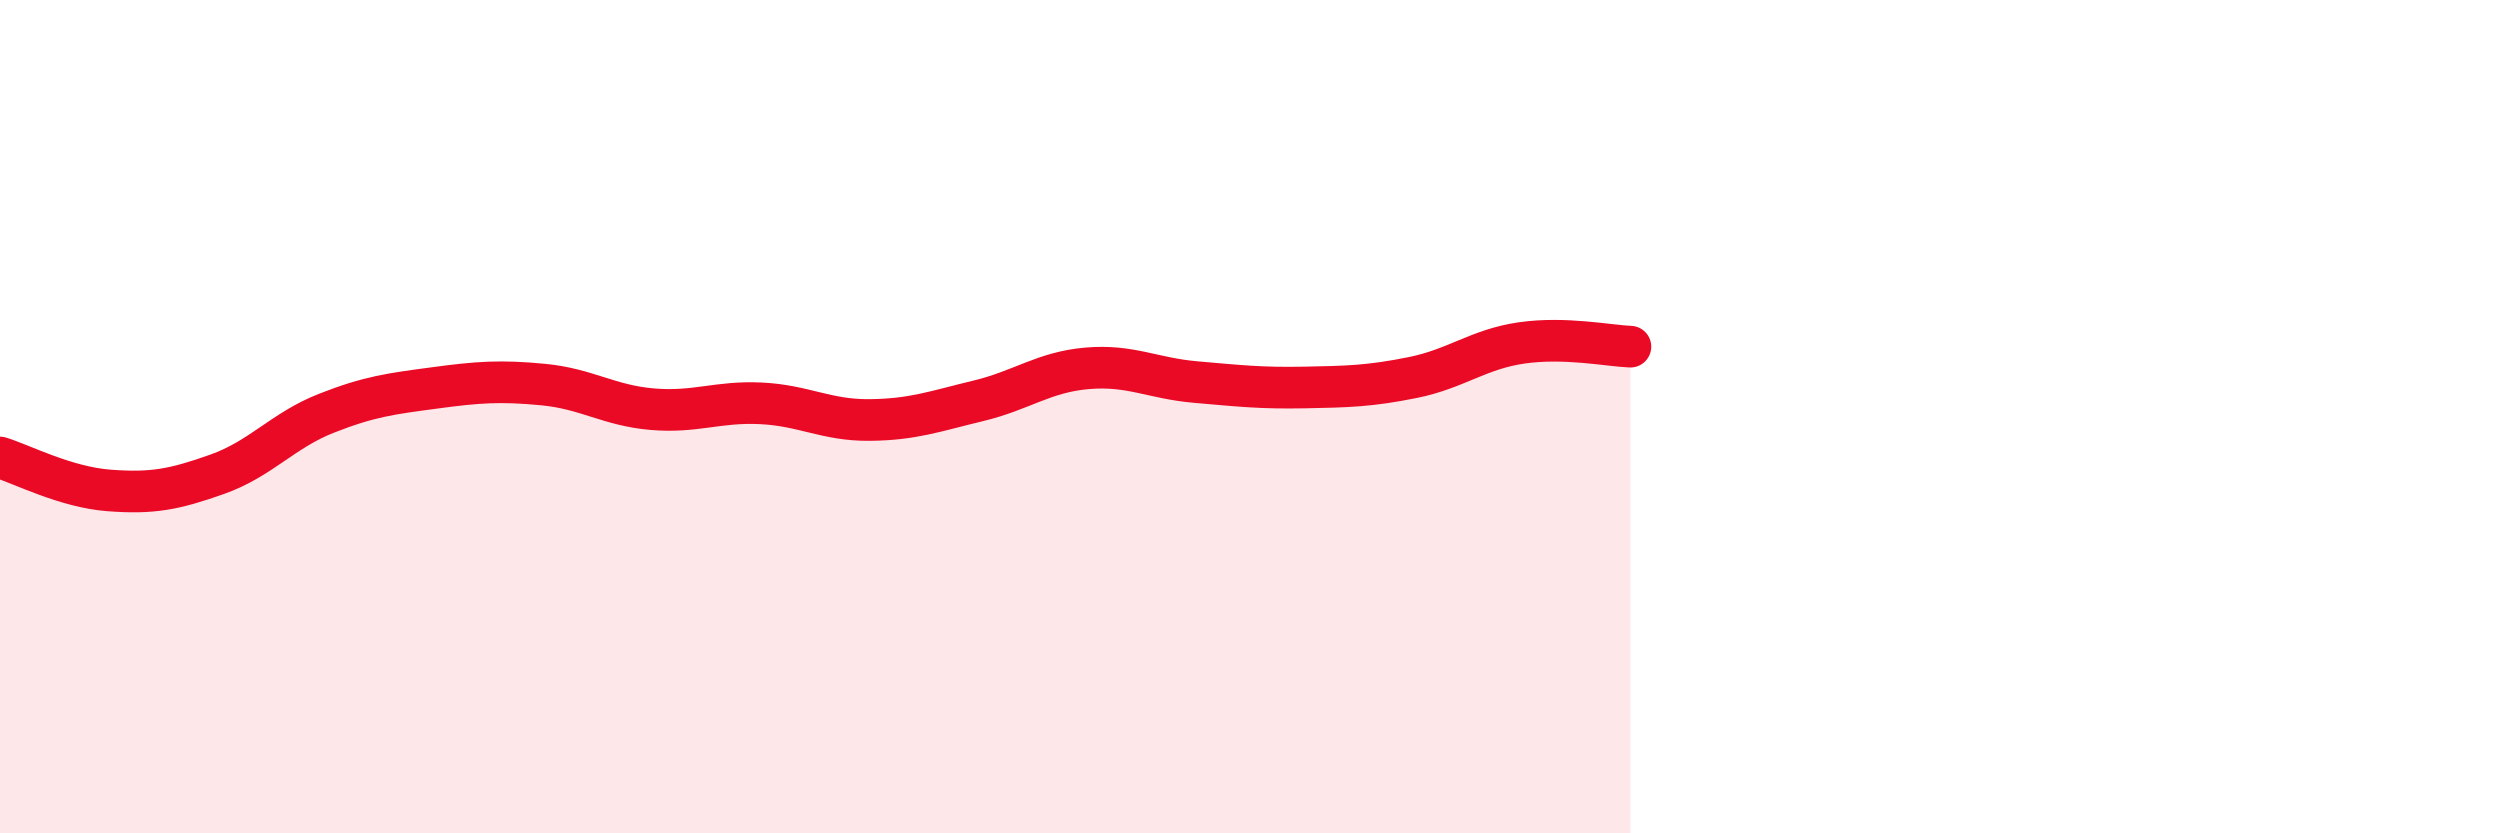
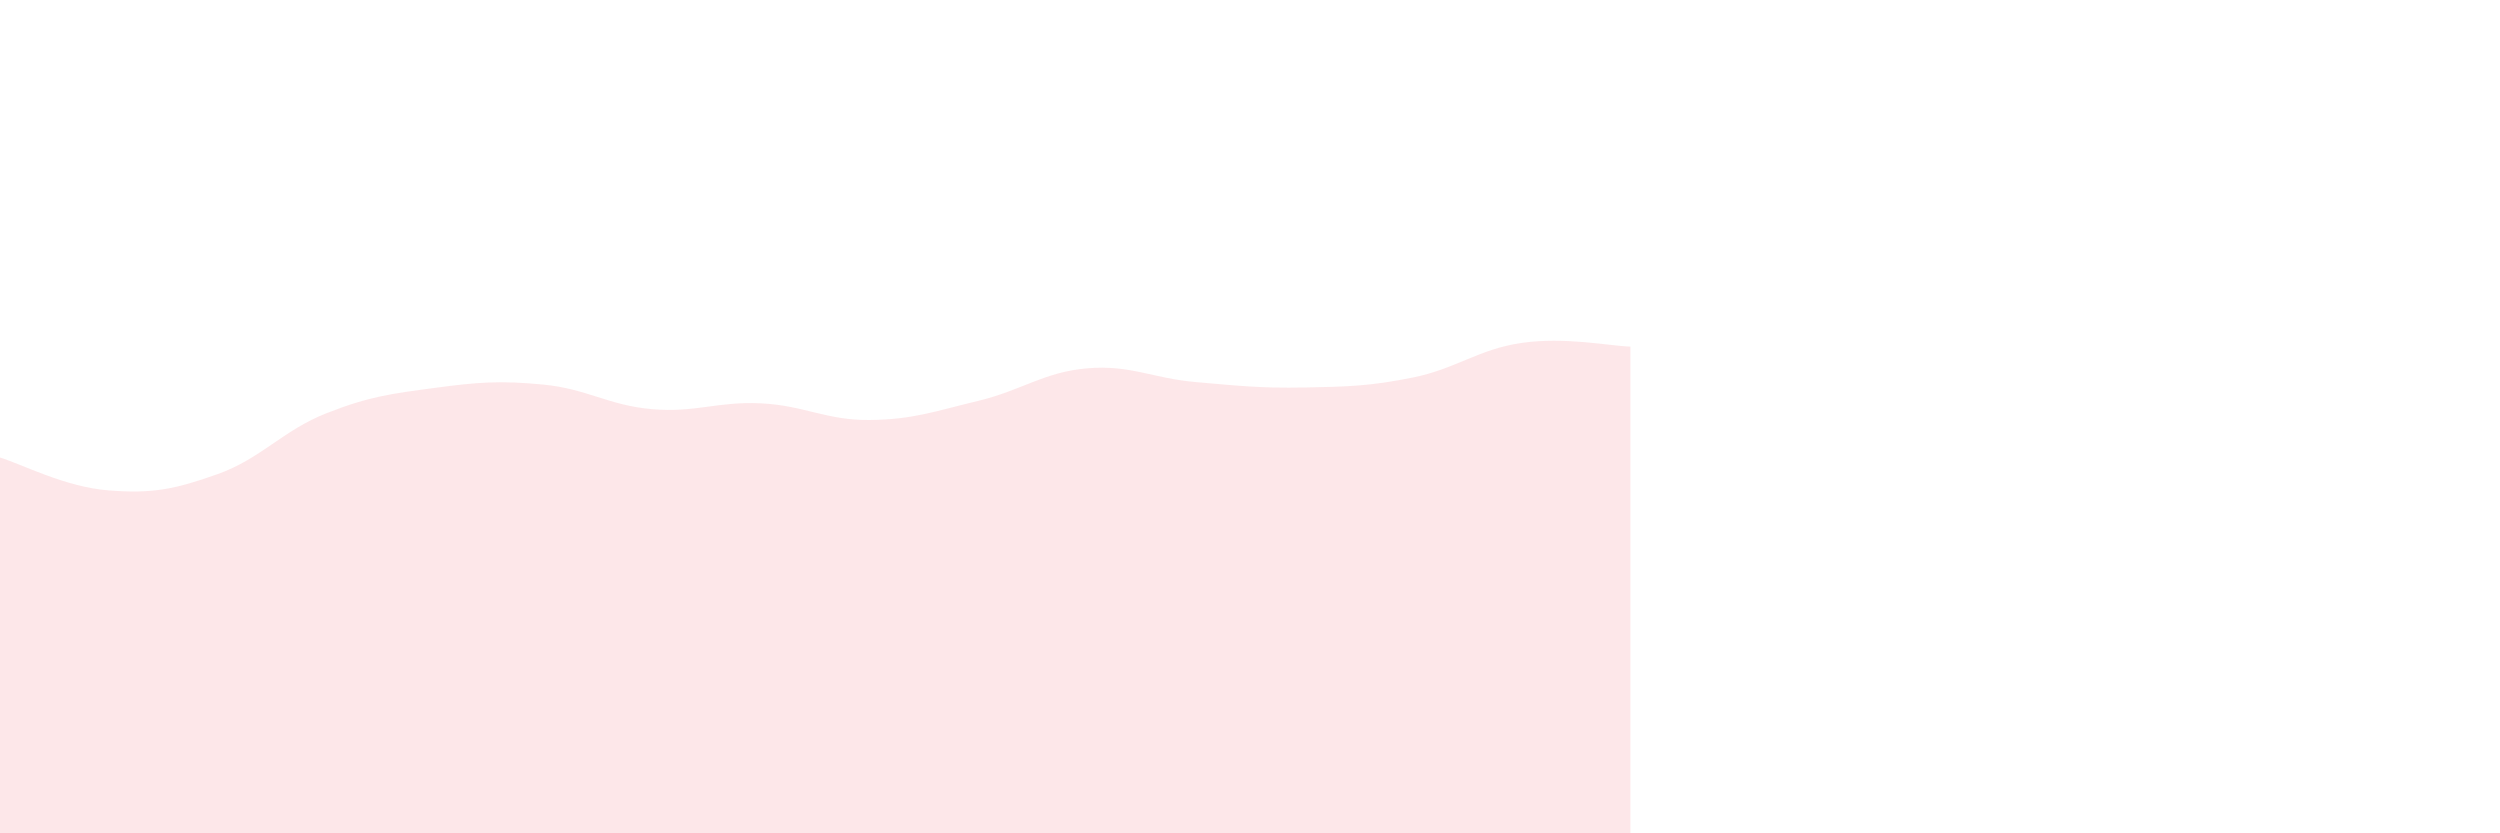
<svg xmlns="http://www.w3.org/2000/svg" width="60" height="20" viewBox="0 0 60 20">
  <path d="M 0,10.98 C 0.52,11.14 1.57,11.69 2.61,11.77 C 3.65,11.85 4.18,11.75 5.22,11.38 C 6.26,11.01 6.79,10.33 7.83,9.92 C 8.87,9.51 9.39,9.45 10.43,9.31 C 11.47,9.17 12,9.13 13.04,9.23 C 14.08,9.33 14.61,9.73 15.65,9.82 C 16.69,9.91 17.22,9.63 18.26,9.68 C 19.3,9.73 19.83,10.09 20.87,10.08 C 21.91,10.07 22.44,9.87 23.48,9.62 C 24.52,9.37 25.05,8.93 26.09,8.84 C 27.13,8.75 27.66,9.08 28.7,9.17 C 29.74,9.26 30.26,9.32 31.3,9.3 C 32.34,9.28 32.87,9.27 33.91,9.06 C 34.95,8.85 35.48,8.38 36.52,8.23 C 37.56,8.08 38.61,8.3 39.13,8.32L39.13 20L0 20Z" fill="#EB0A25" opacity="0.1" stroke-linecap="round" stroke-linejoin="round" />
-   <path d="M 0,10.98 C 0.52,11.14 1.57,11.69 2.61,11.77 C 3.65,11.85 4.18,11.75 5.22,11.38 C 6.26,11.01 6.79,10.33 7.83,9.92 C 8.87,9.51 9.39,9.45 10.43,9.31 C 11.47,9.17 12,9.13 13.04,9.23 C 14.08,9.33 14.61,9.73 15.65,9.82 C 16.69,9.91 17.22,9.63 18.26,9.68 C 19.3,9.73 19.83,10.09 20.87,10.08 C 21.91,10.07 22.44,9.87 23.48,9.62 C 24.52,9.37 25.05,8.93 26.09,8.84 C 27.13,8.75 27.66,9.08 28.7,9.17 C 29.74,9.26 30.26,9.32 31.3,9.3 C 32.34,9.28 32.87,9.27 33.91,9.06 C 34.95,8.85 35.48,8.38 36.52,8.23 C 37.56,8.08 38.61,8.3 39.13,8.32" stroke="#EB0A25" stroke-width="1" fill="none" stroke-linecap="round" stroke-linejoin="round" />
</svg>